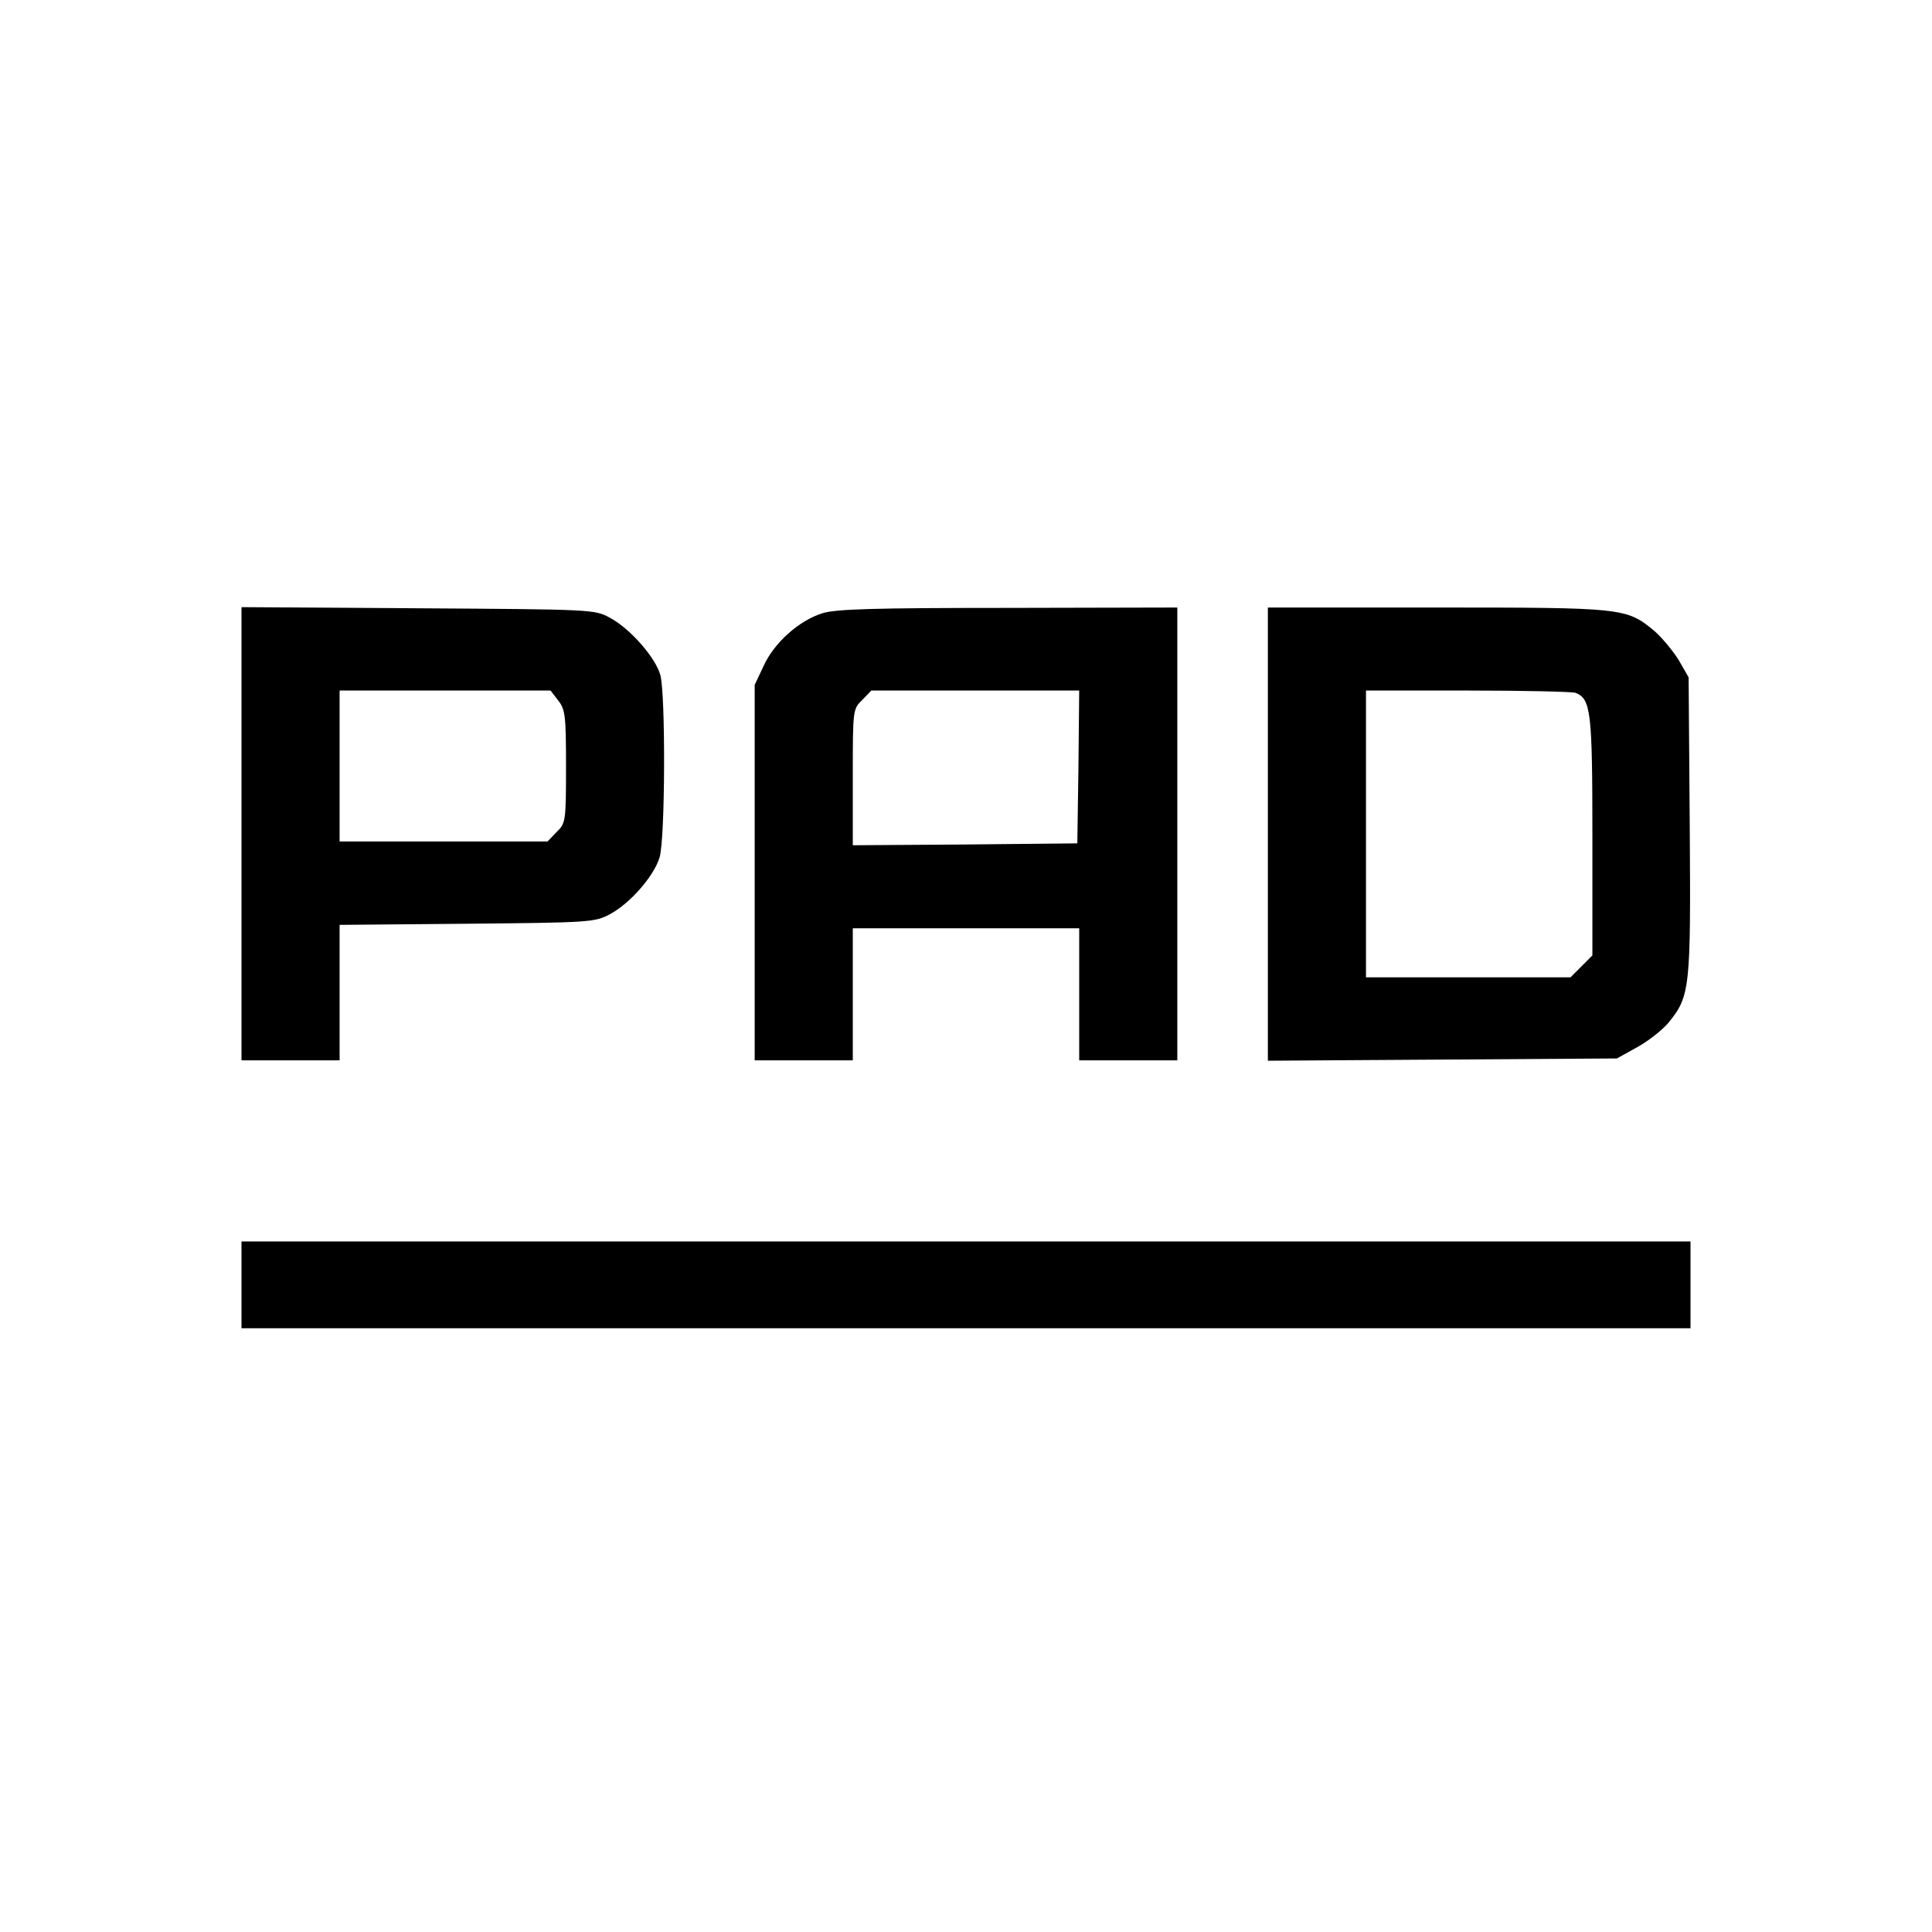
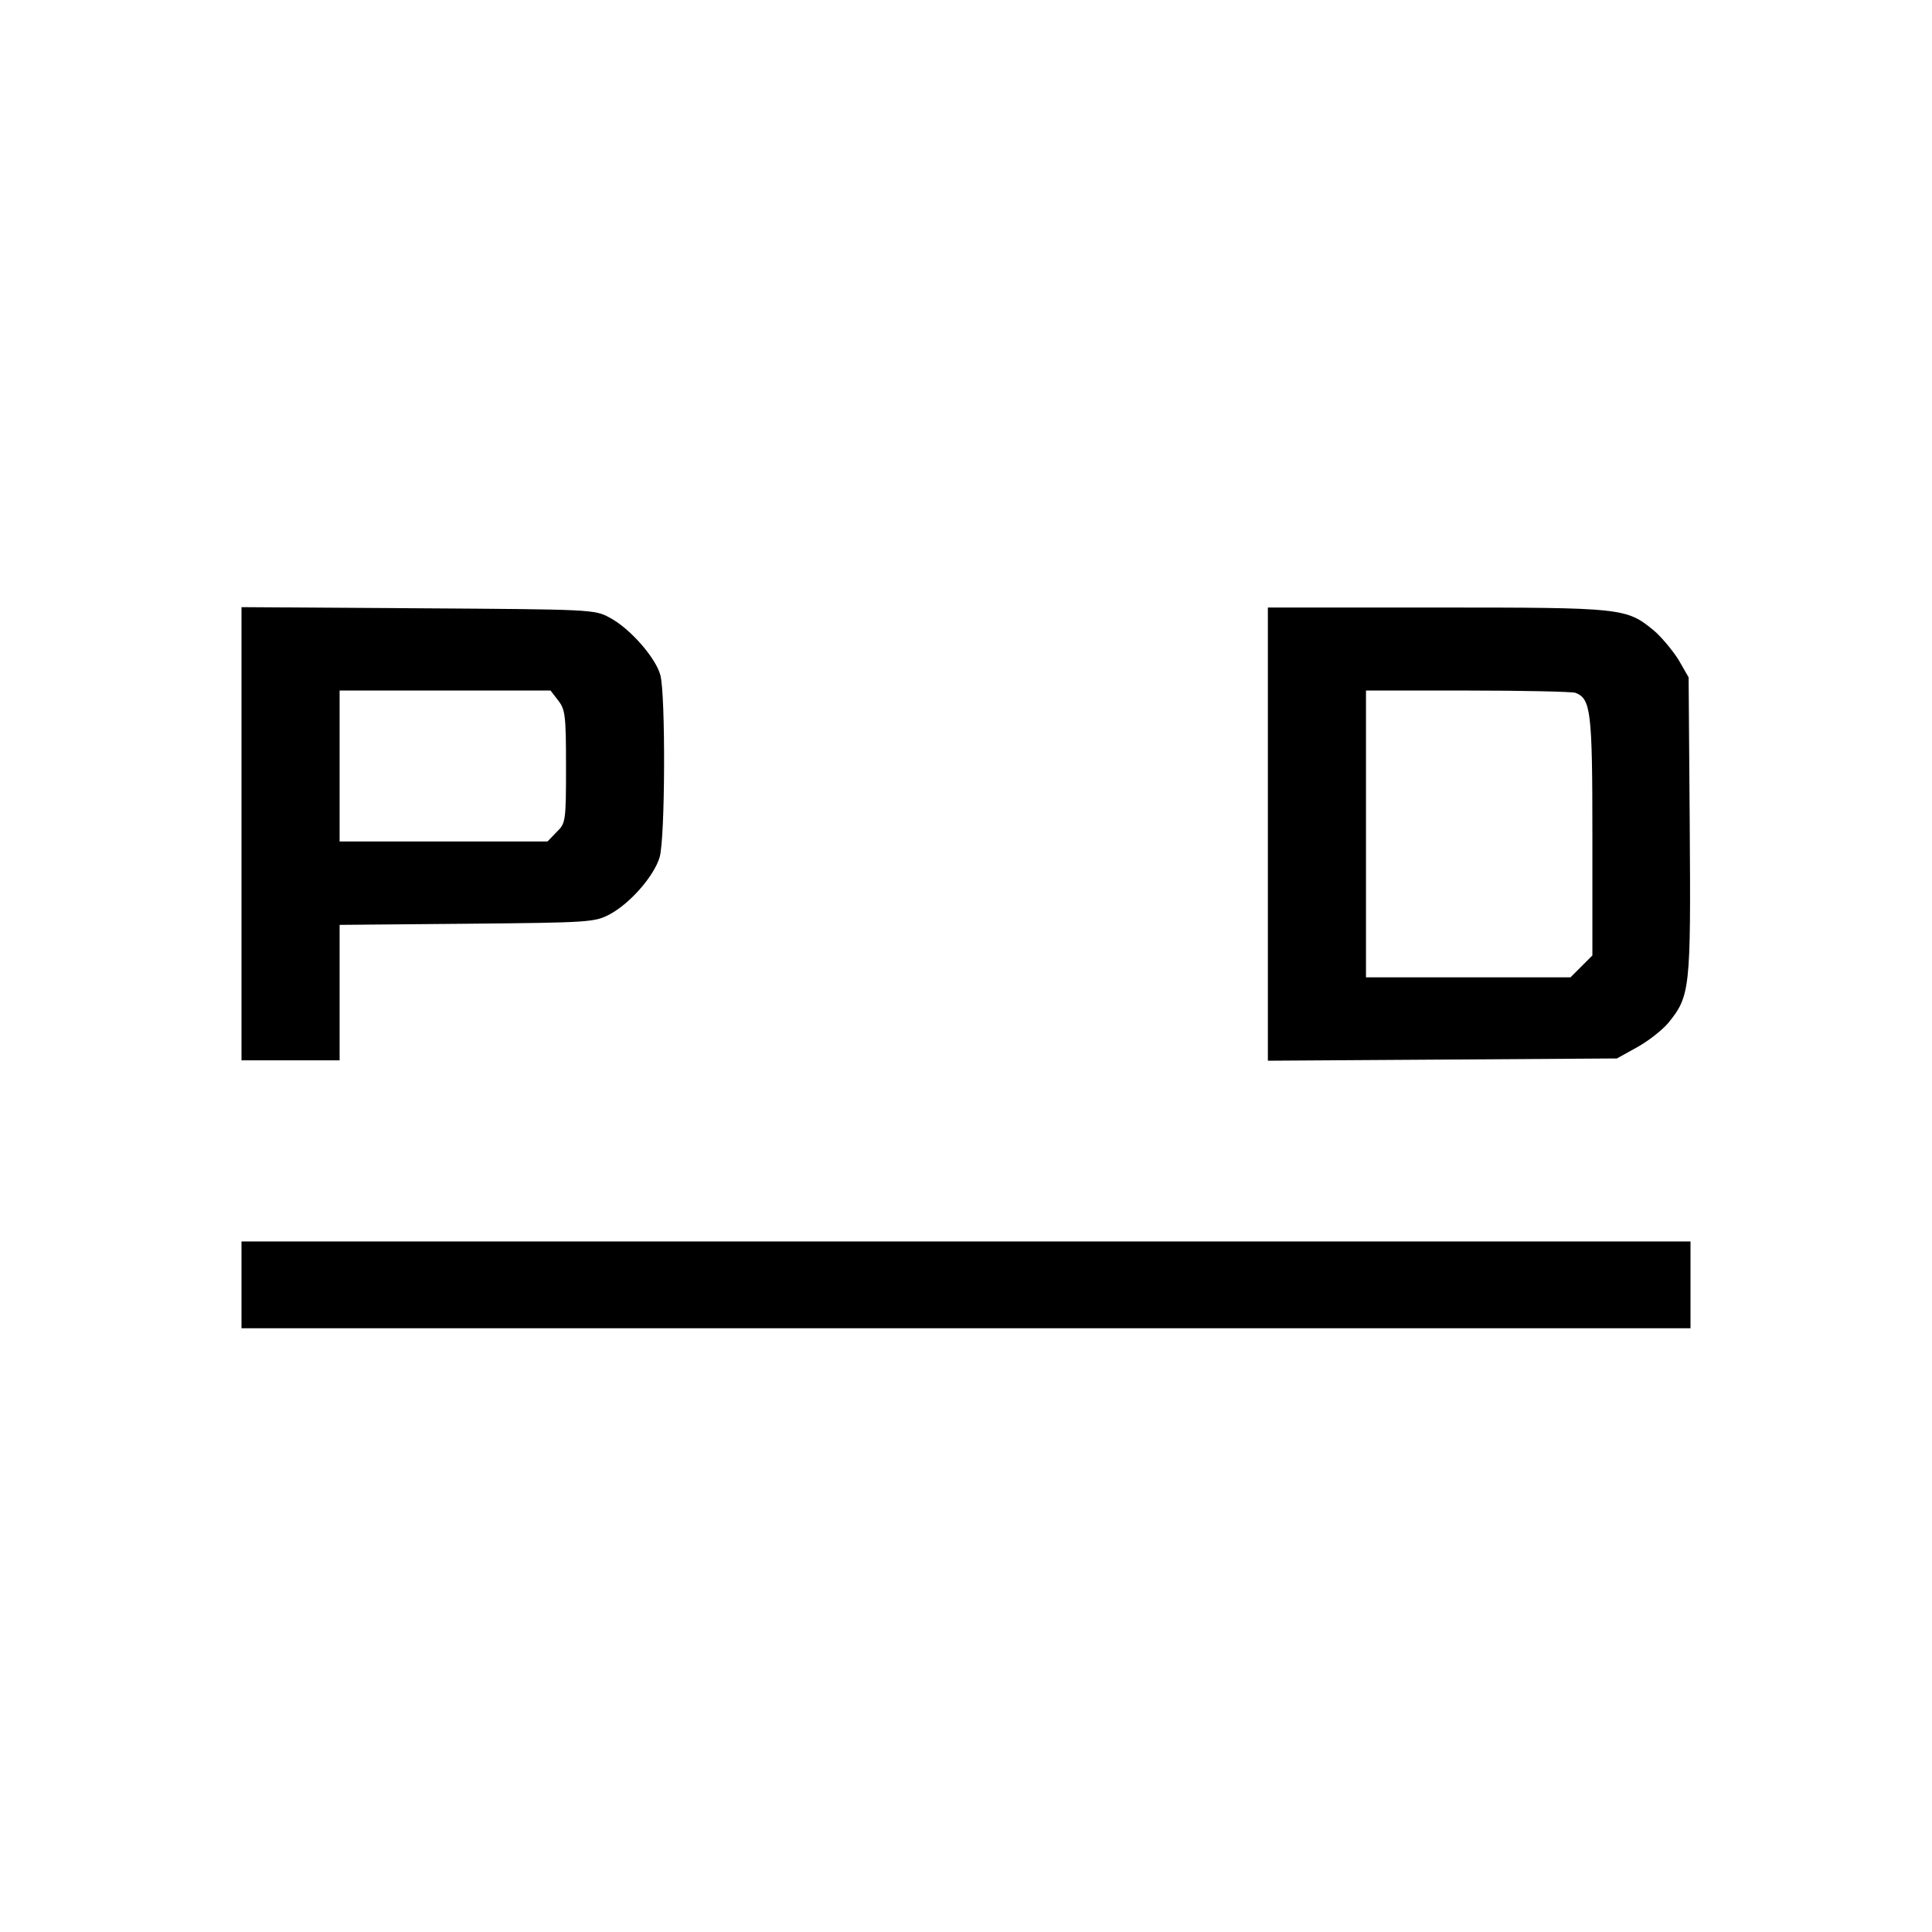
<svg xmlns="http://www.w3.org/2000/svg" version="1.0" width="512pt" height="512pt" viewBox="0 0 512 512" preserveAspectRatio="xMidYMid meet">
  <g transform="translate(0,512) scale(0.1,-0.1)" fill="#000000" stroke="none">
    <path d="M640 2910 l0 -600 130 0 130 0 0 180 0 179 338 3 c326 3 338 4 378 25 54 29 117 101 132 151 15 49 16 432 2 483 -13 47 -81 124 -134 152 -40 22 -48 22 -508 25 l-468 3 0 -601z m839 354 c19 -24 21 -40 21 -176 0 -145 -1 -150 -25 -173 l-24 -25 -276 0 -275 0 0 200 0 200 279 0 280 0 20 -26z" />
-     <path d="M2180 3495 c-62 -19 -128 -78 -156 -139 l-24 -51 0 -497 0 -498 130 0 130 0 0 175 0 175 300 0 300 0 0 -175 0 -175 130 0 130 0 0 600 0 600 -447 -1 c-354 0 -458 -3 -493 -14z m678 -407 l-3 -203 -297 -3 -298 -2 0 180 c0 179 0 181 25 205 l24 25 276 0 275 0 -2 -202z" />
    <path d="M3360 2910 l0 -601 463 3 462 3 54 30 c29 16 66 45 82 64 58 71 60 90 57 522 l-3 394 -27 47 c-16 25 -45 60 -65 77 -73 60 -82 61 -575 61 l-448 0 0 -600z m815 374 c41 -16 45 -48 45 -379 l0 -317 -29 -29 -29 -29 -271 0 -271 0 0 380 0 380 269 0 c148 0 277 -3 286 -6z" />
    <path d="M640 1715 l0 -115 1920 0 1920 0 0 115 0 115 -1920 0 -1920 0 0 -115z" />
  </g>
</svg>